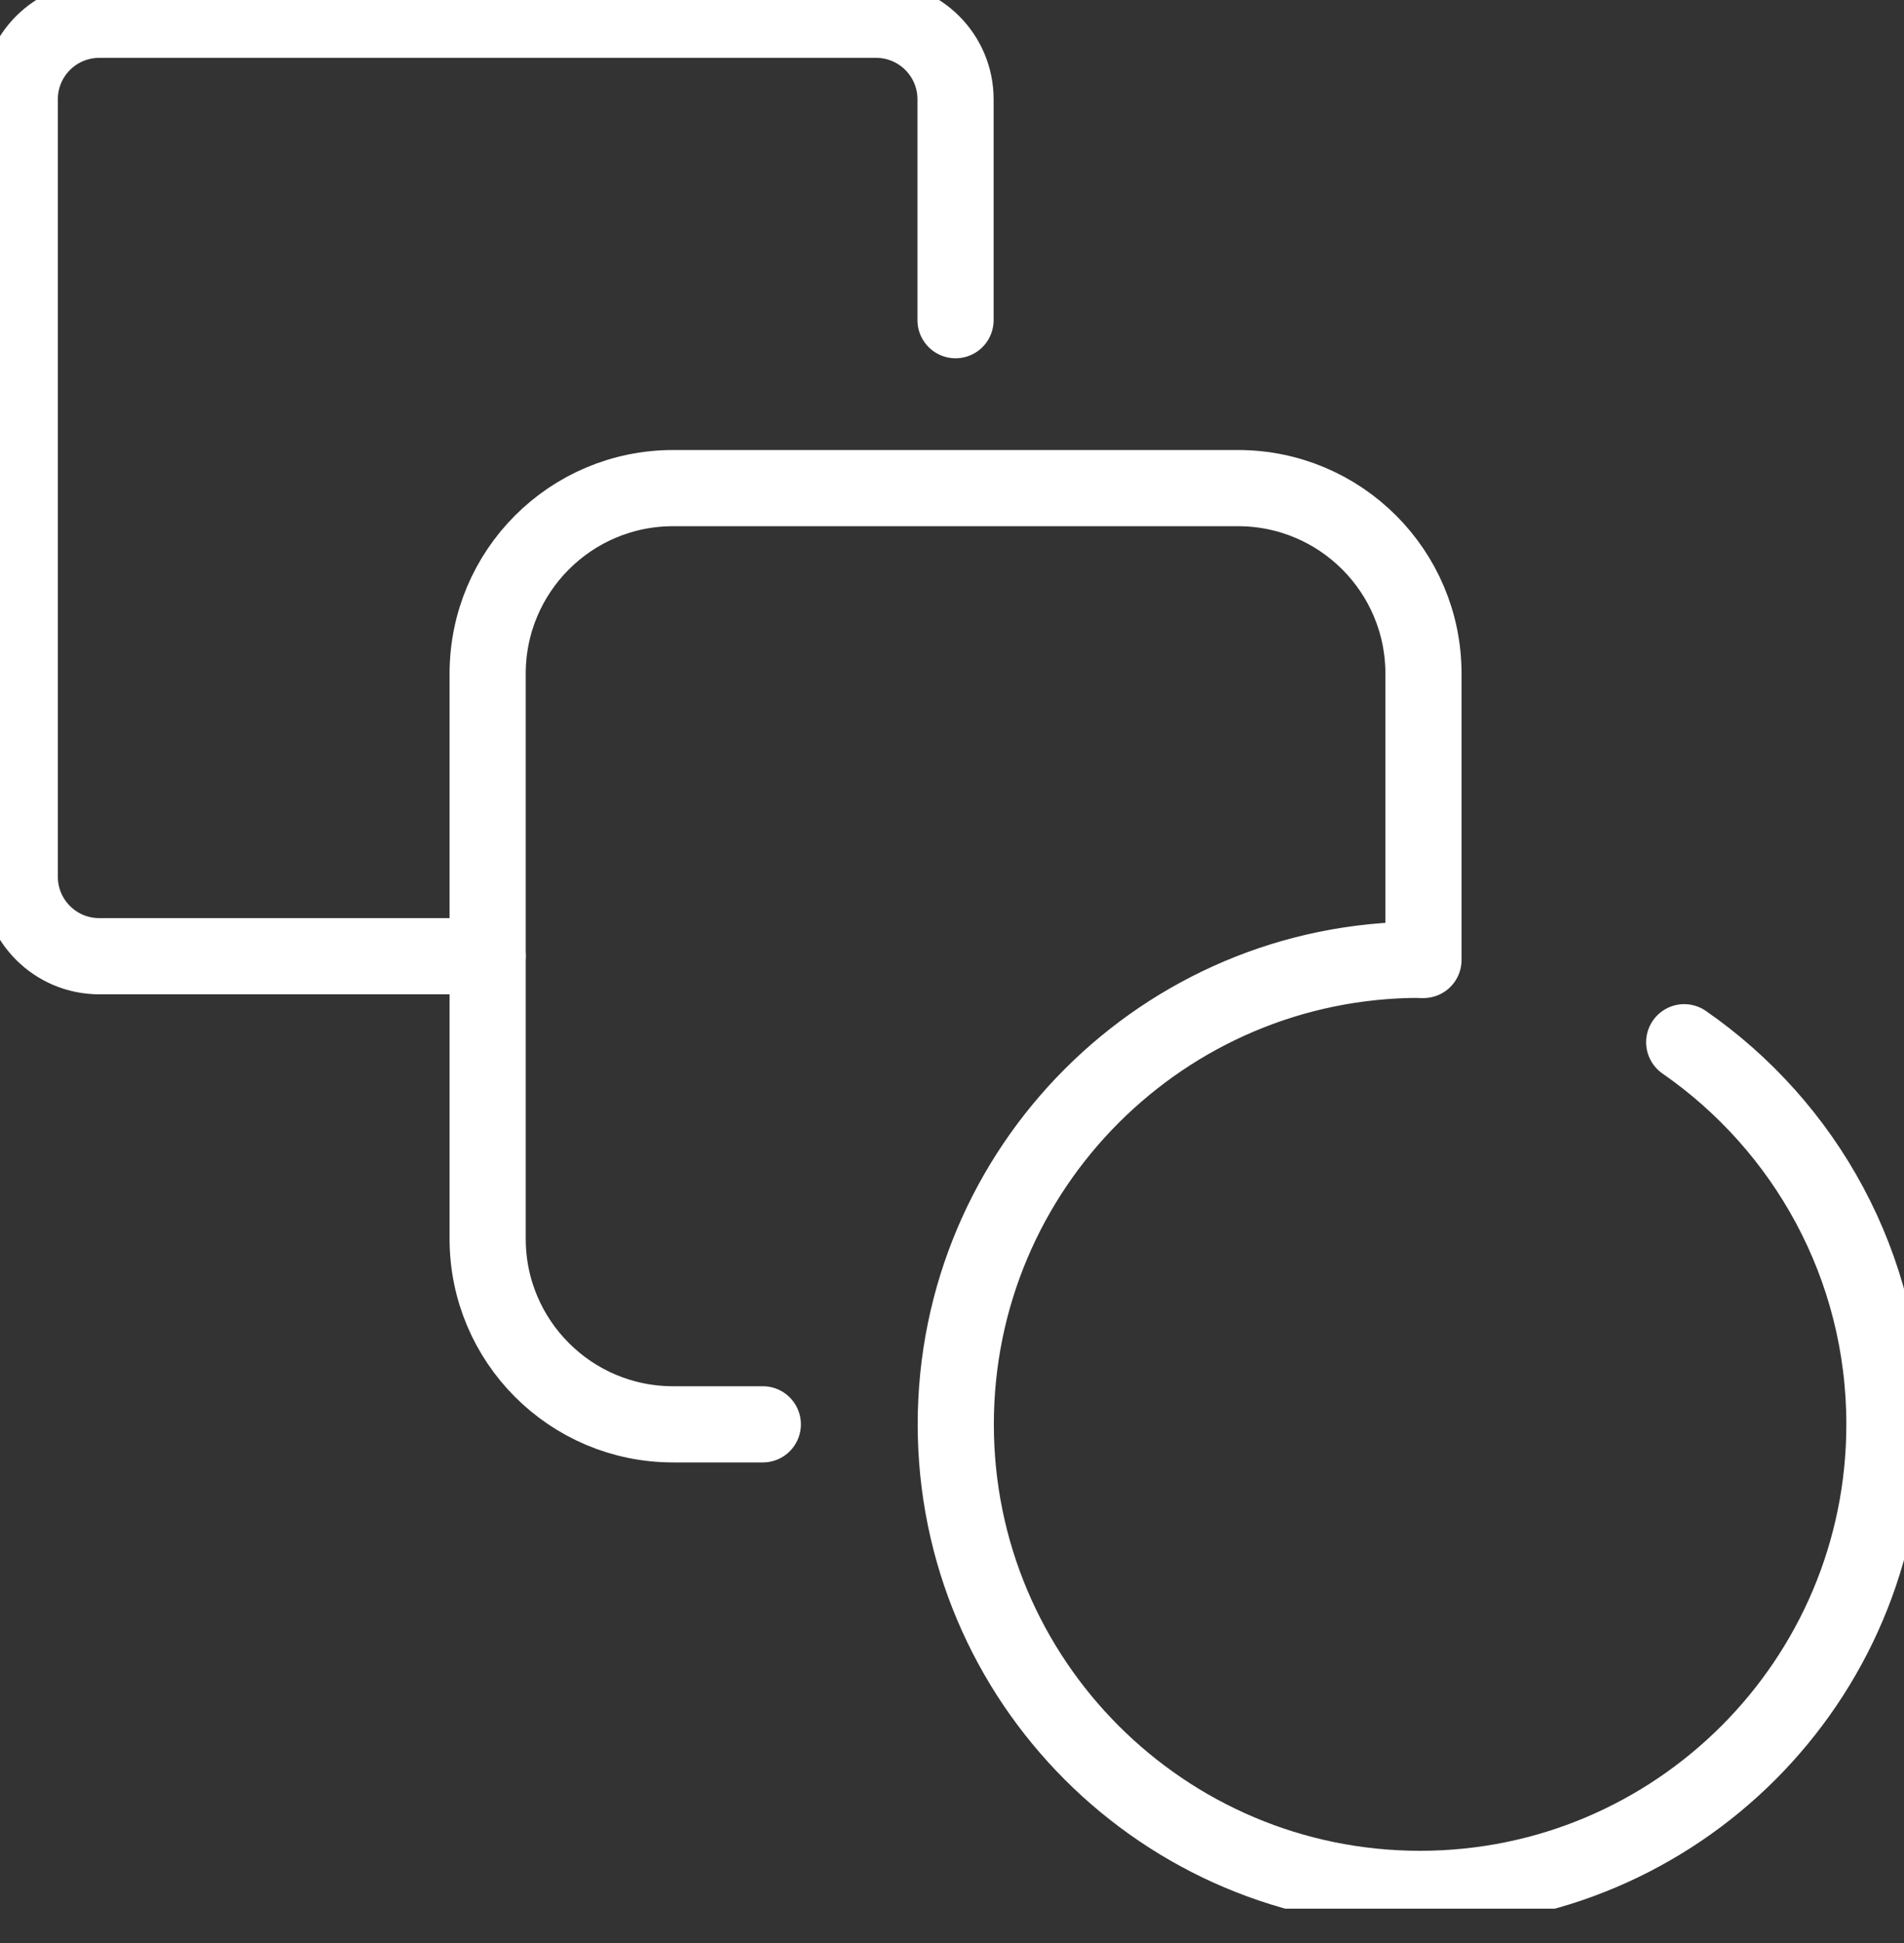
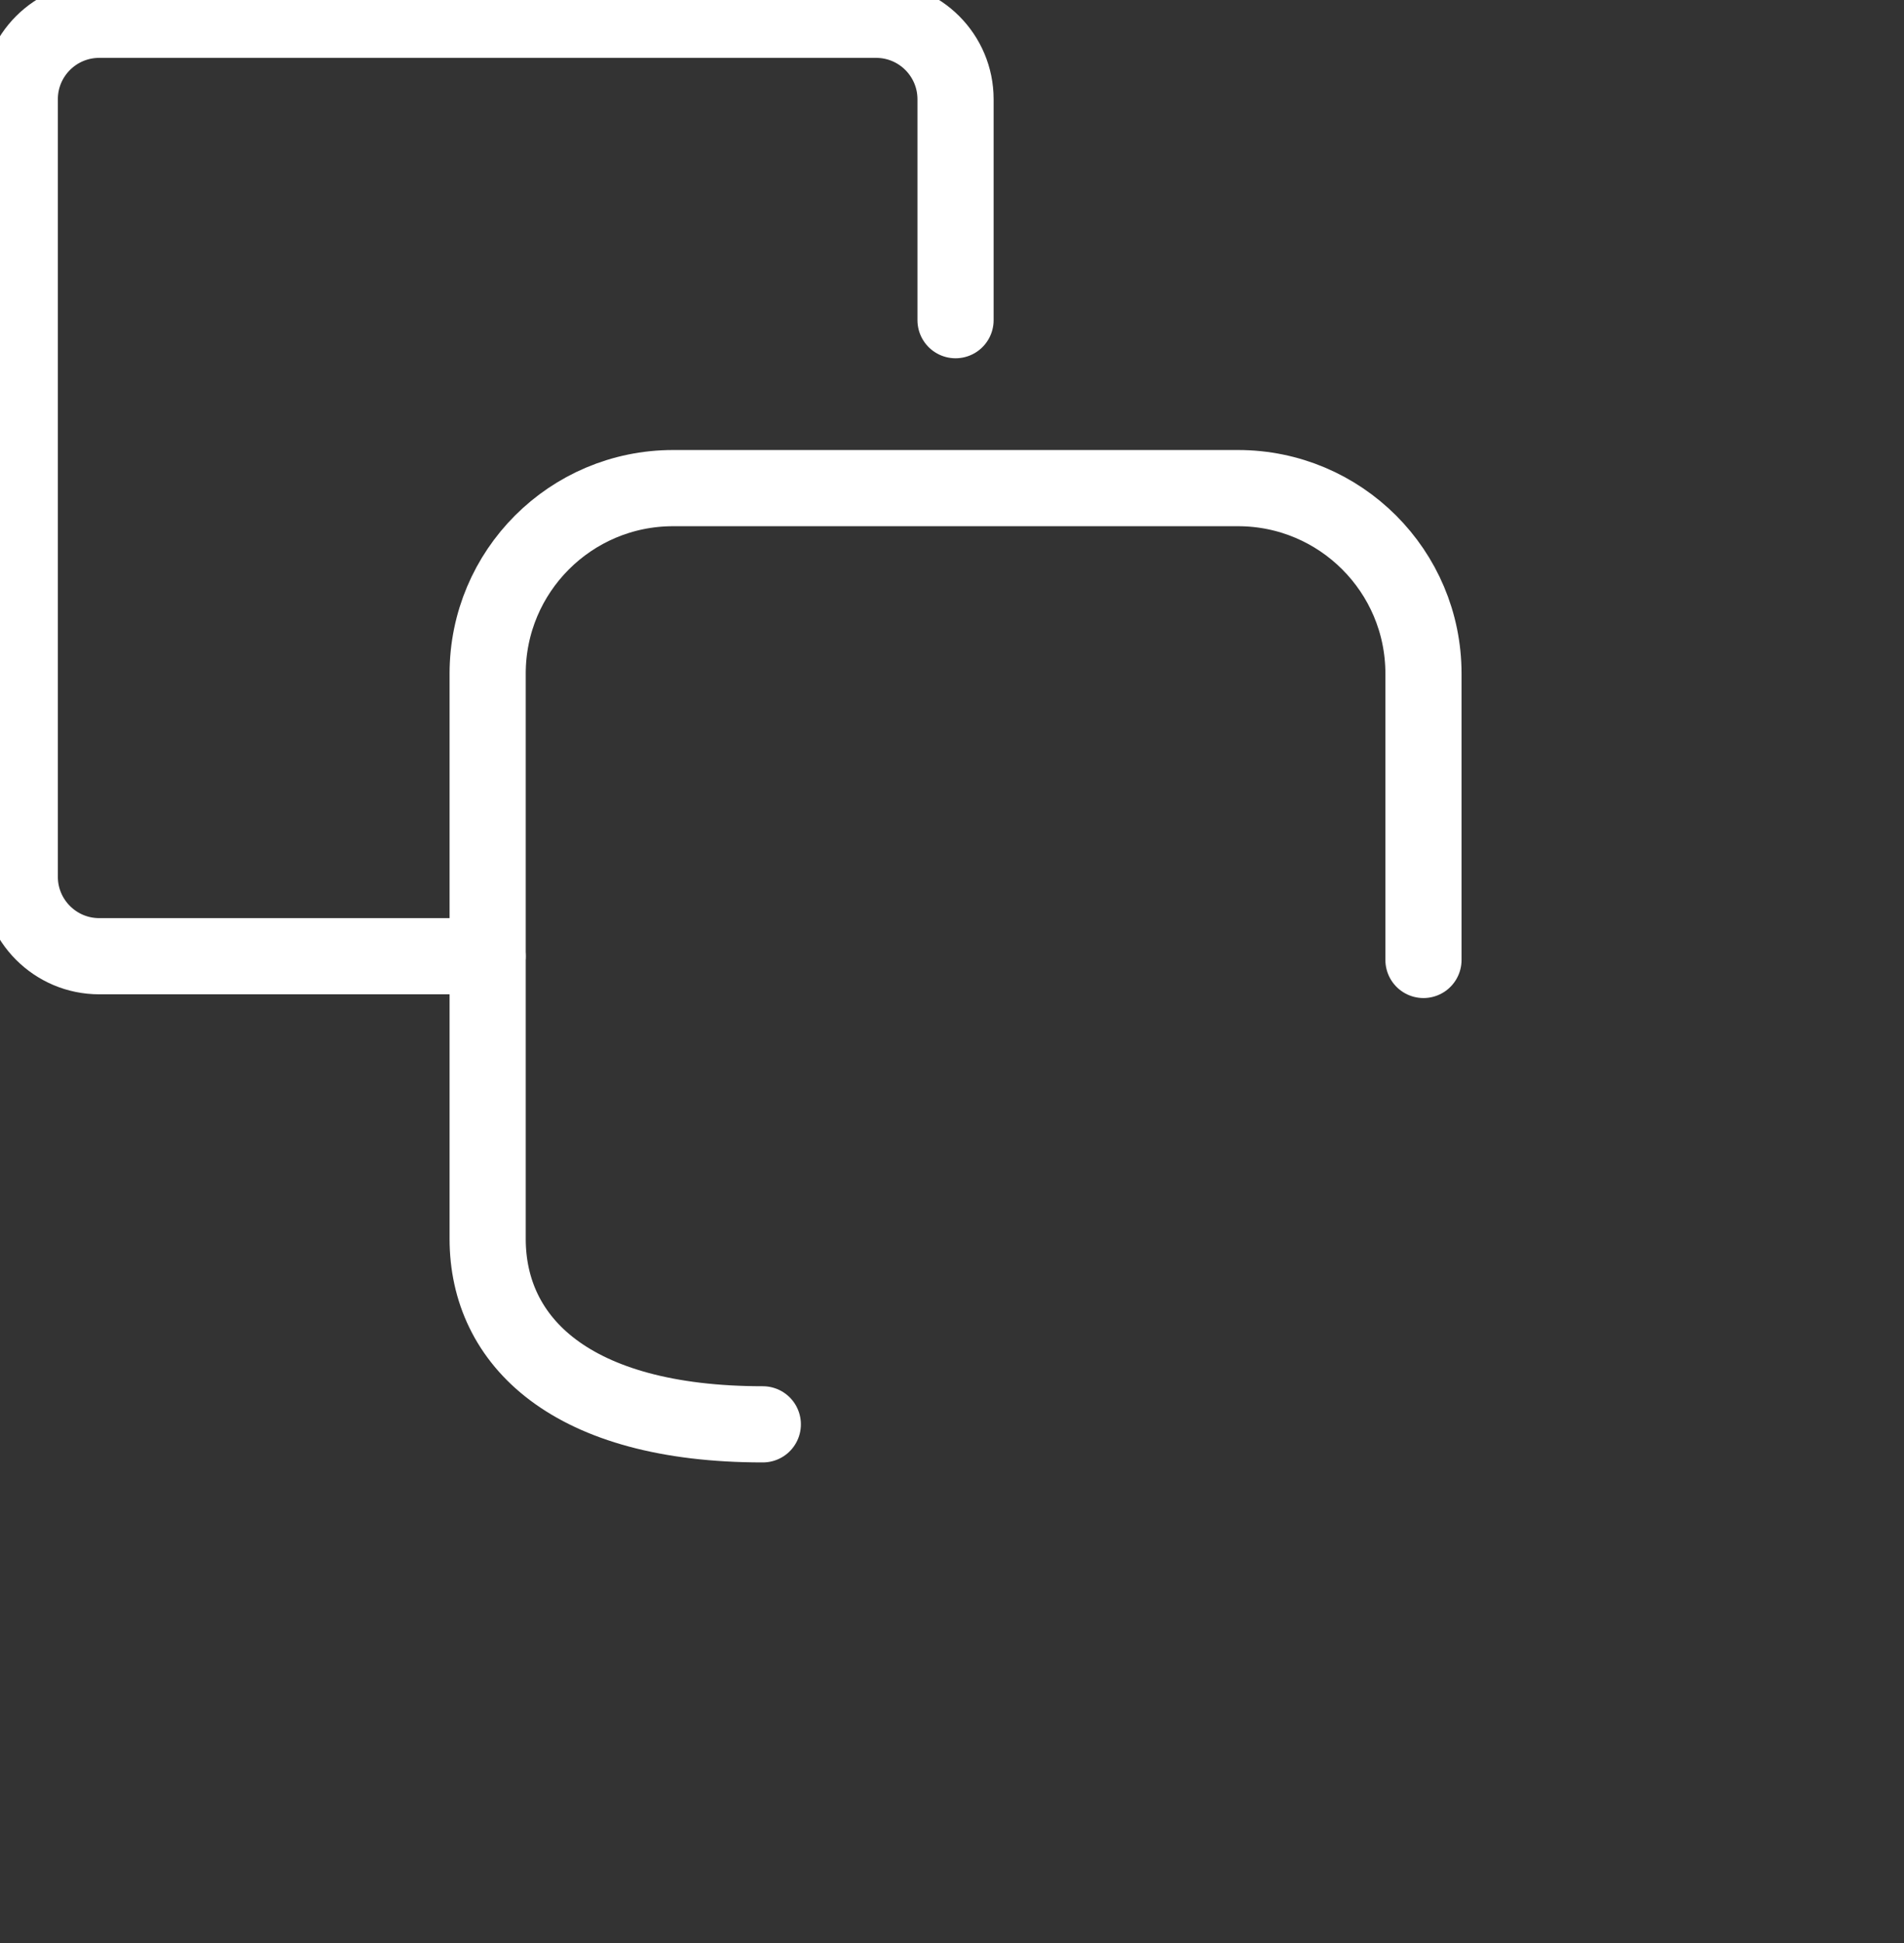
<svg xmlns="http://www.w3.org/2000/svg" width="50" height="51" viewBox="0 0 50 51" fill="none">
  <rect x="0" y="0" width="50" height="51" fill="#333333" stroke="none" />
  <g clip-path="url(#clip0_10209_34)">
    <path d="M12.806 25.099H2.606C1.453 25.099 0.519 24.164 0.519 23.012V2.606C0.519 1.453 1.453 0.519 2.606 0.519H23.007C24.159 0.519 25.093 1.453 25.093 2.606V8.404" stroke="white" stroke-width="2" stroke-miterlimit="10" stroke-linecap="round" />
-     <path d="M20.032 37.386H17.675C14.986 37.386 12.806 35.206 12.806 32.517V17.681C12.806 14.992 14.986 12.812 17.675 12.812H32.511C35.2 12.812 37.381 14.992 37.381 17.681V25.197" stroke="white" stroke-width="2" stroke-miterlimit="10" stroke-linecap="round" />
-     <path d="M44.228 27.357C47.404 29.558 49.486 33.228 49.486 37.386C49.486 44.118 44.025 49.58 37.292 49.58C30.56 49.58 25.099 44.118 25.099 37.386C25.099 30.653 30.56 25.192 37.292 25.192" stroke="white" stroke-width="2" stroke-miterlimit="10" stroke-linecap="round" />
+     <path d="M20.032 37.386C14.986 37.386 12.806 35.206 12.806 32.517V17.681C12.806 14.992 14.986 12.812 17.675 12.812H32.511C35.2 12.812 37.381 14.992 37.381 17.681V25.197" stroke="white" stroke-width="2" stroke-miterlimit="10" stroke-linecap="round" />
  </g>
  <defs>
    <clipPath id="clip0_10209_34">
      <rect width="50" height="50.099" fill="white" />
    </clipPath>
  </defs>
</svg>